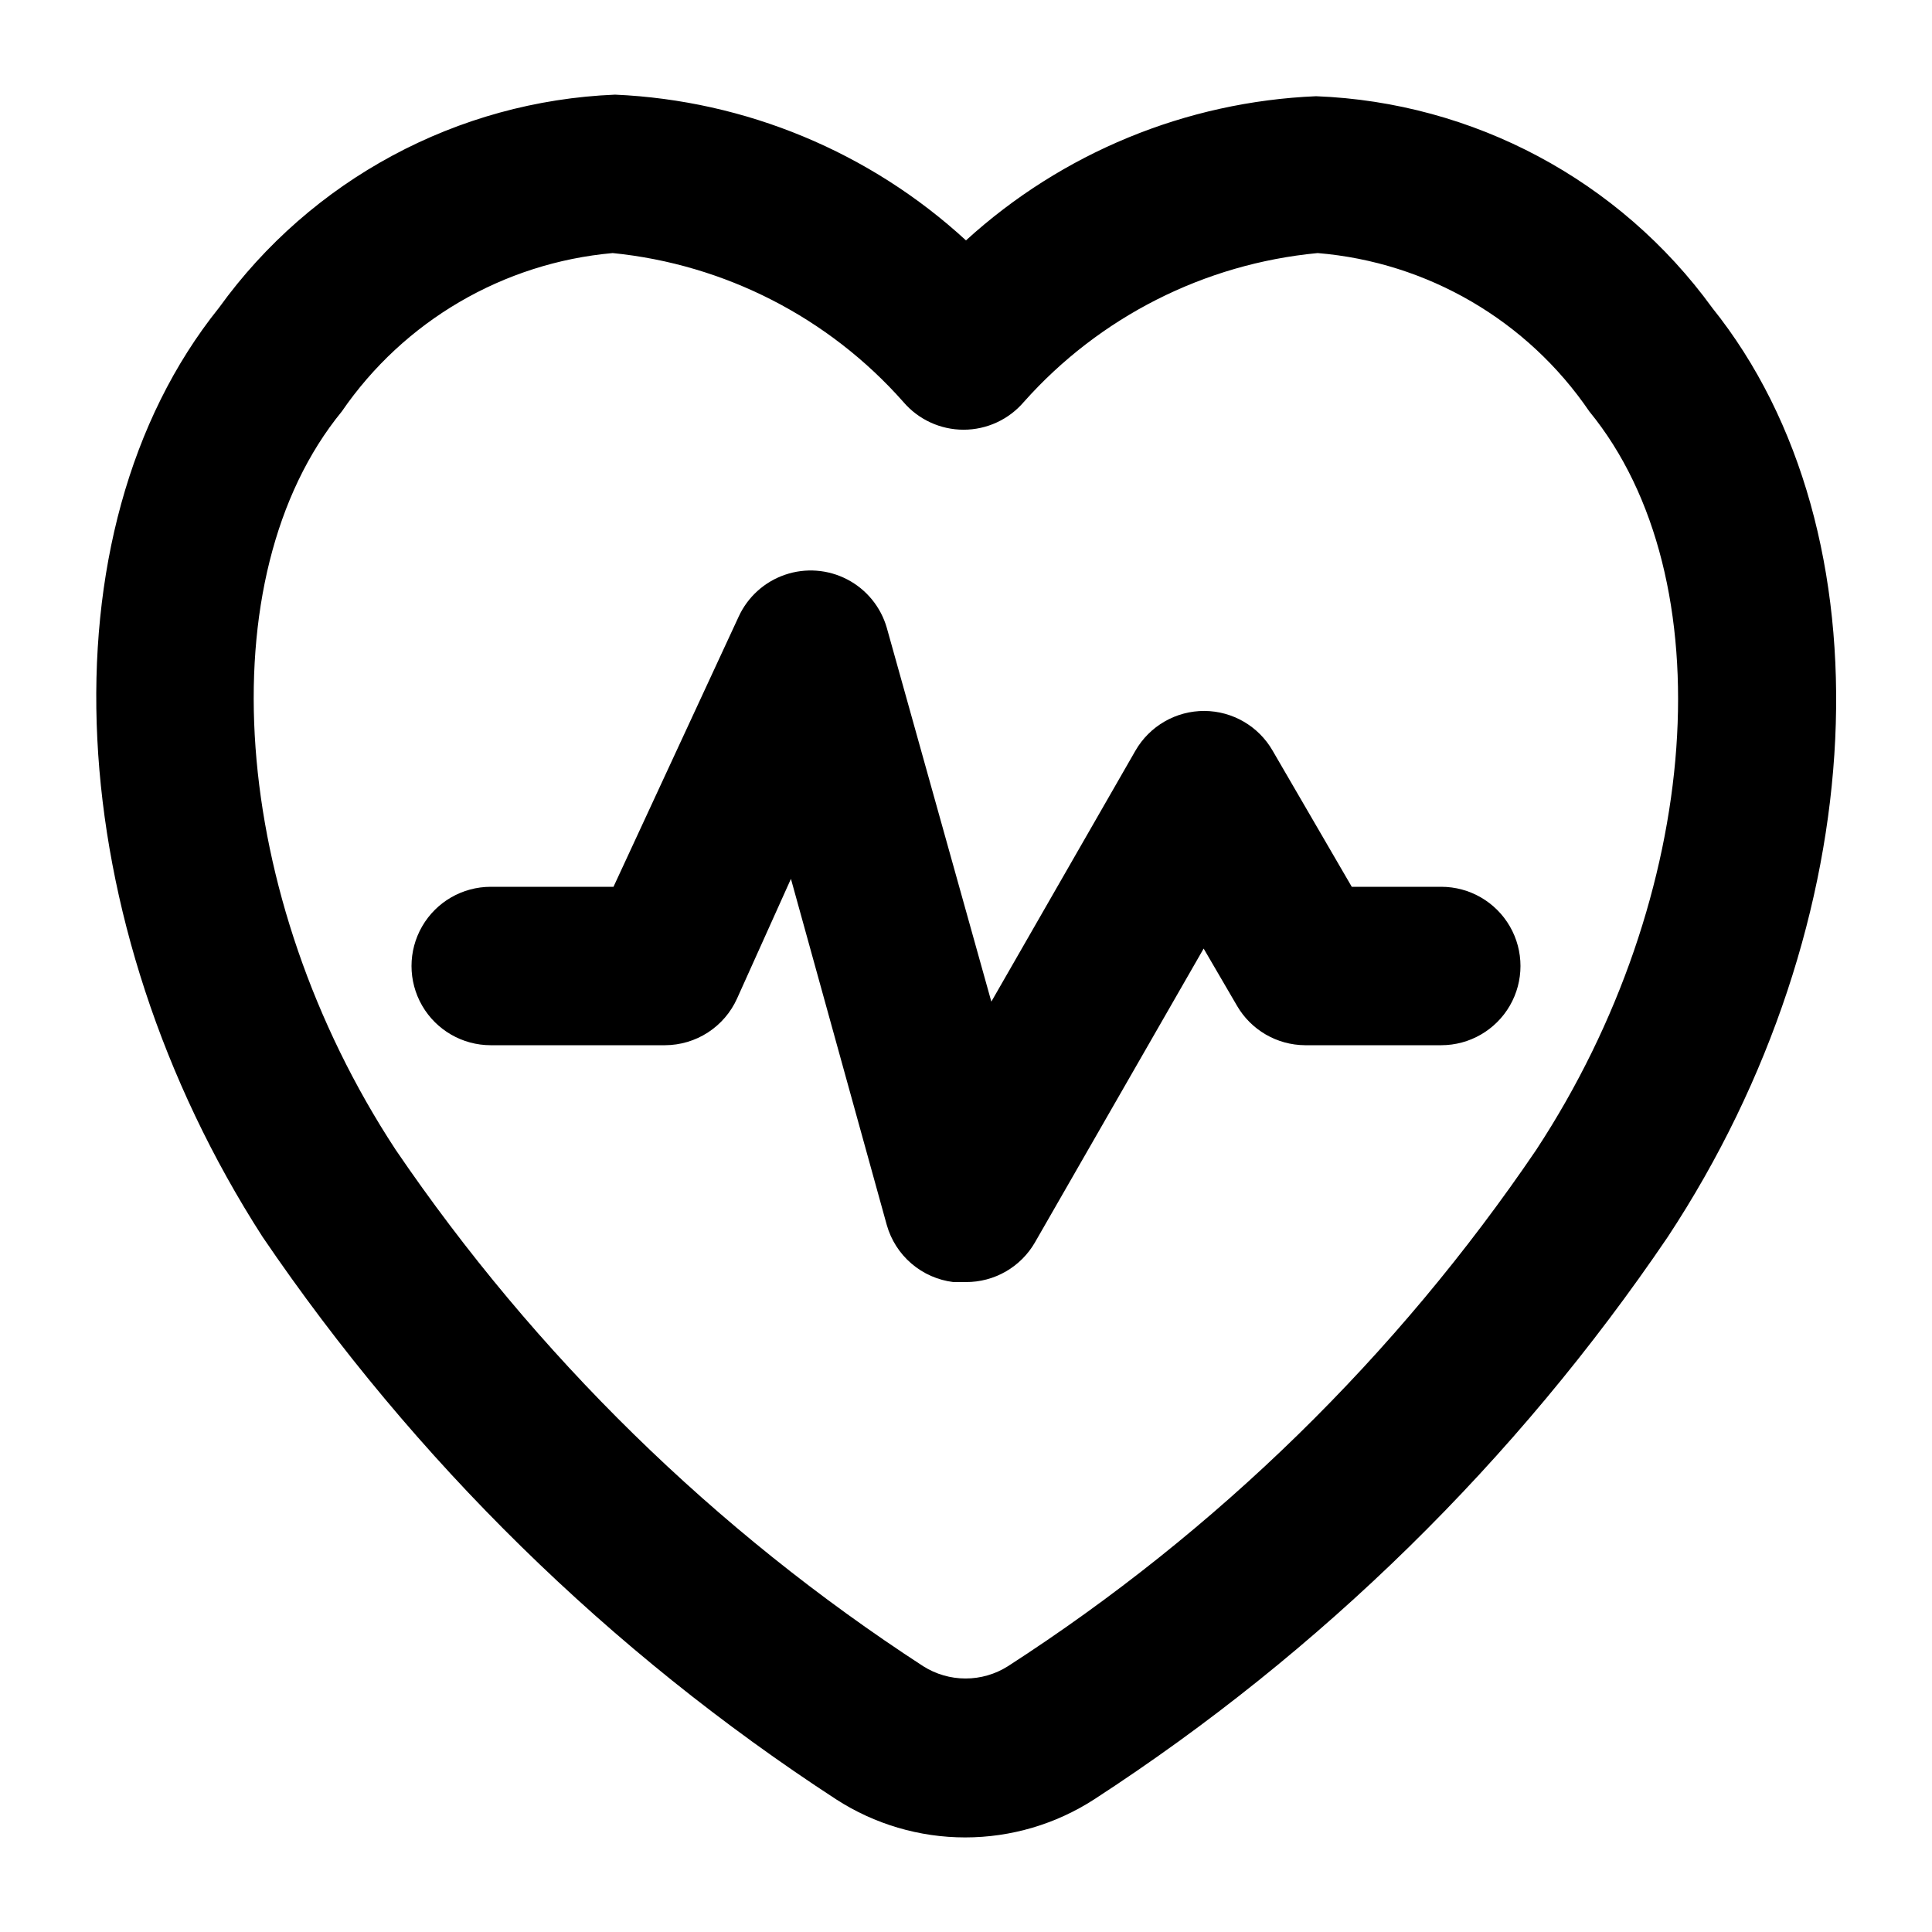
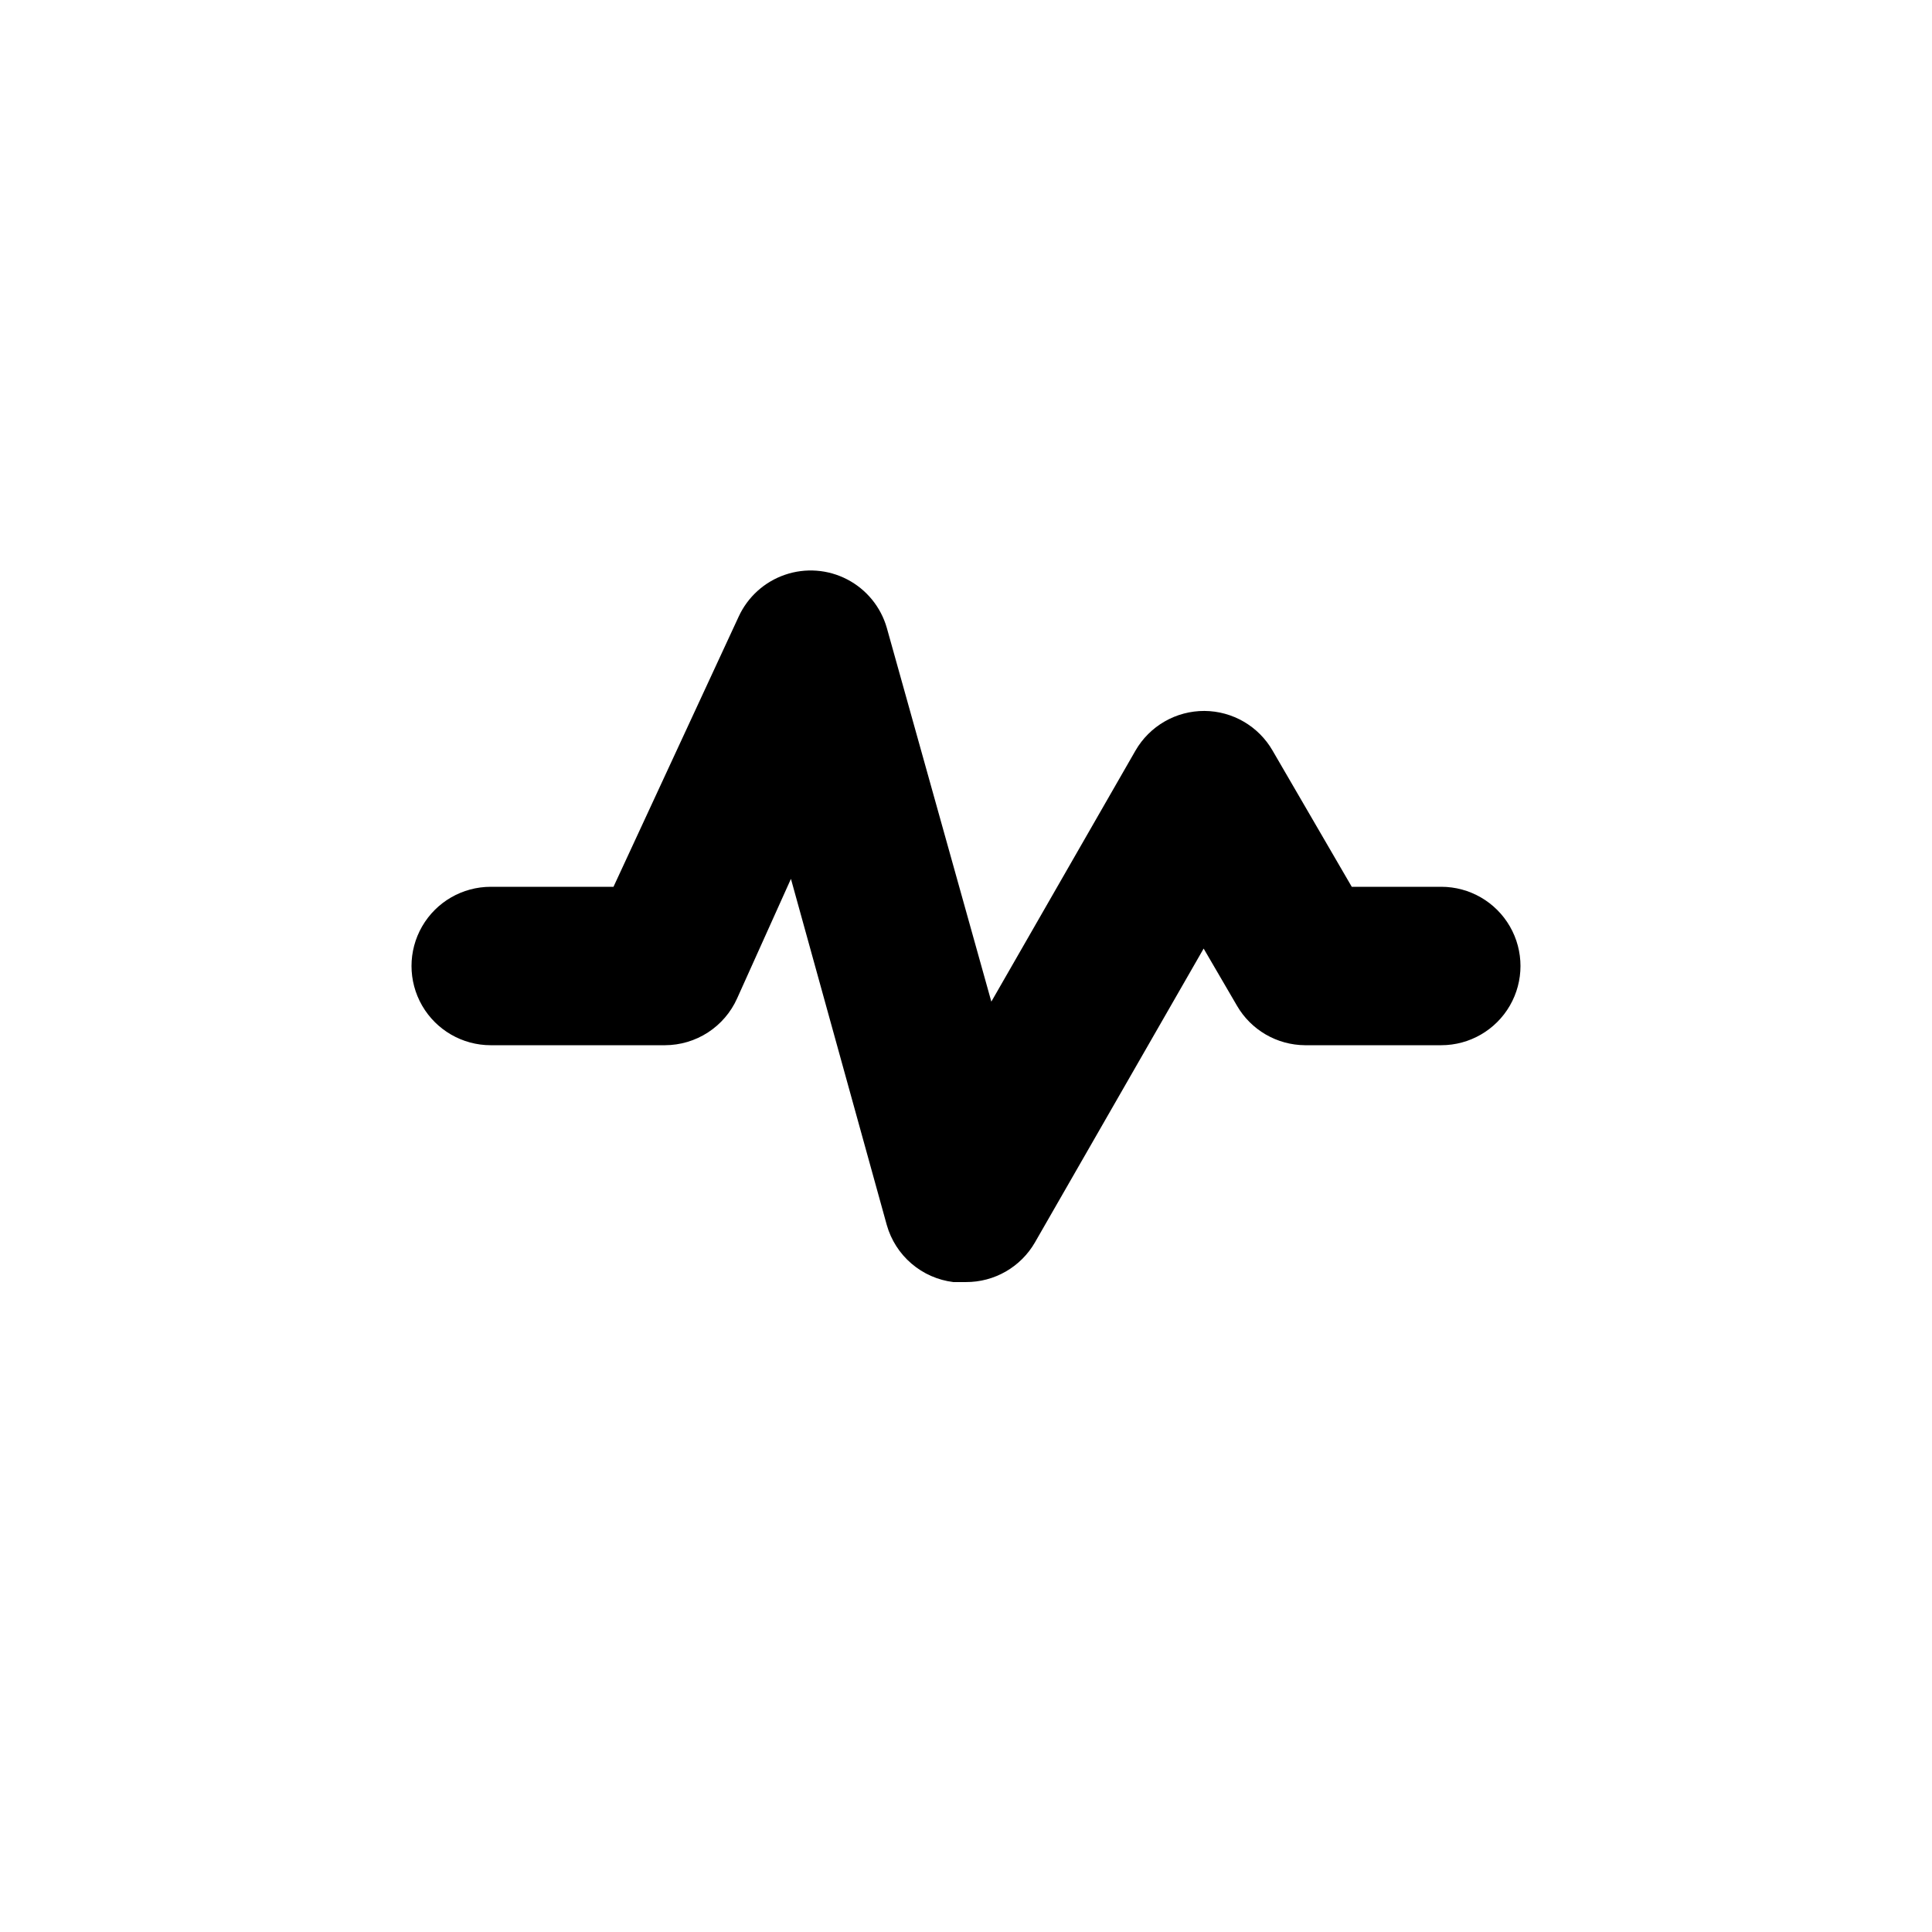
<svg xmlns="http://www.w3.org/2000/svg" fill="#000000" width="800px" height="800px" version="1.1" viewBox="144 144 512 512">
  <g>
-     <path d="m597.74 225.55c-24.547-33.781-63.23-54.438-104.96-56.051-34.453 1.457-67.301 14.98-92.785 38.207-25.484-23.426-58.418-37.105-92.996-38.625-41.801 1.707-80.5 22.527-104.96 56.469-47.863 59.617-41.984 163.11 11.547 246.24 40.273 59.27 91.938 109.93 151.98 149.04 10.195 6.598 22.078 10.105 34.219 10.105 12.141 0 24.023-3.508 34.215-10.105 60.098-39.047 111.77-89.723 151.98-149.04 54.789-83.129 59.617-186.62 11.754-246.24zm-46.602 223.14c-37.016 54.559-84.633 101.11-140.02 136.87-3.359 2.129-7.254 3.258-11.23 3.258-3.977 0-7.871-1.129-11.23-3.258-55.219-35.898-102.74-82.426-139.81-136.87-44.082-67.172-50.172-151.77-14.273-195.64 16.473-24 42.797-39.395 71.793-41.984 29.734 2.981 57.25 17.074 77.039 39.465 3.988 4.664 9.816 7.348 15.953 7.348 6.137 0 11.969-2.684 15.957-7.348 20.035-22.527 47.863-36.629 77.879-39.465 29.105 2.41 55.566 17.84 72.004 41.984 36.105 44.082 30.02 128.47-14.066 195.64z" />
    <path d="m525.95 379.01h-23.719l-20.992-36.105v-0.004c-3.727-6.453-10.598-10.449-18.055-10.496-3.699-0.012-7.336 0.949-10.543 2.793s-5.871 4.5-7.719 7.703l-38.207 66.543-27.707-99.078c-1.594-5.527-5.379-10.156-10.48-12.812-5.102-2.656-11.066-3.102-16.504-1.234-5.441 1.863-9.875 5.879-12.273 11.105l-33.168 71.586h-32.535c-7.5 0-14.43 4-18.18 10.496-3.75 6.492-3.75 14.496 0 20.992 3.75 6.492 10.68 10.496 18.18 10.496h46.184c4.035-0.012 7.984-1.184 11.375-3.379 3.387-2.199 6.07-5.324 7.727-9.008l14.273-31.699 25.402 91.734c1.125 3.977 3.398 7.531 6.535 10.219 3.137 2.691 6.996 4.394 11.098 4.898h3.359c3.699 0.016 7.336-0.949 10.543-2.793s5.871-4.5 7.719-7.703l44.715-77.883 8.816 15.113v0.004c3.727 6.453 10.598 10.449 18.051 10.496h36.105c7.5 0 14.43-4.004 18.18-10.496 3.75-6.496 3.75-14.5 0-20.992-3.75-6.496-10.68-10.496-18.18-10.496z" />
  </g>
</svg>